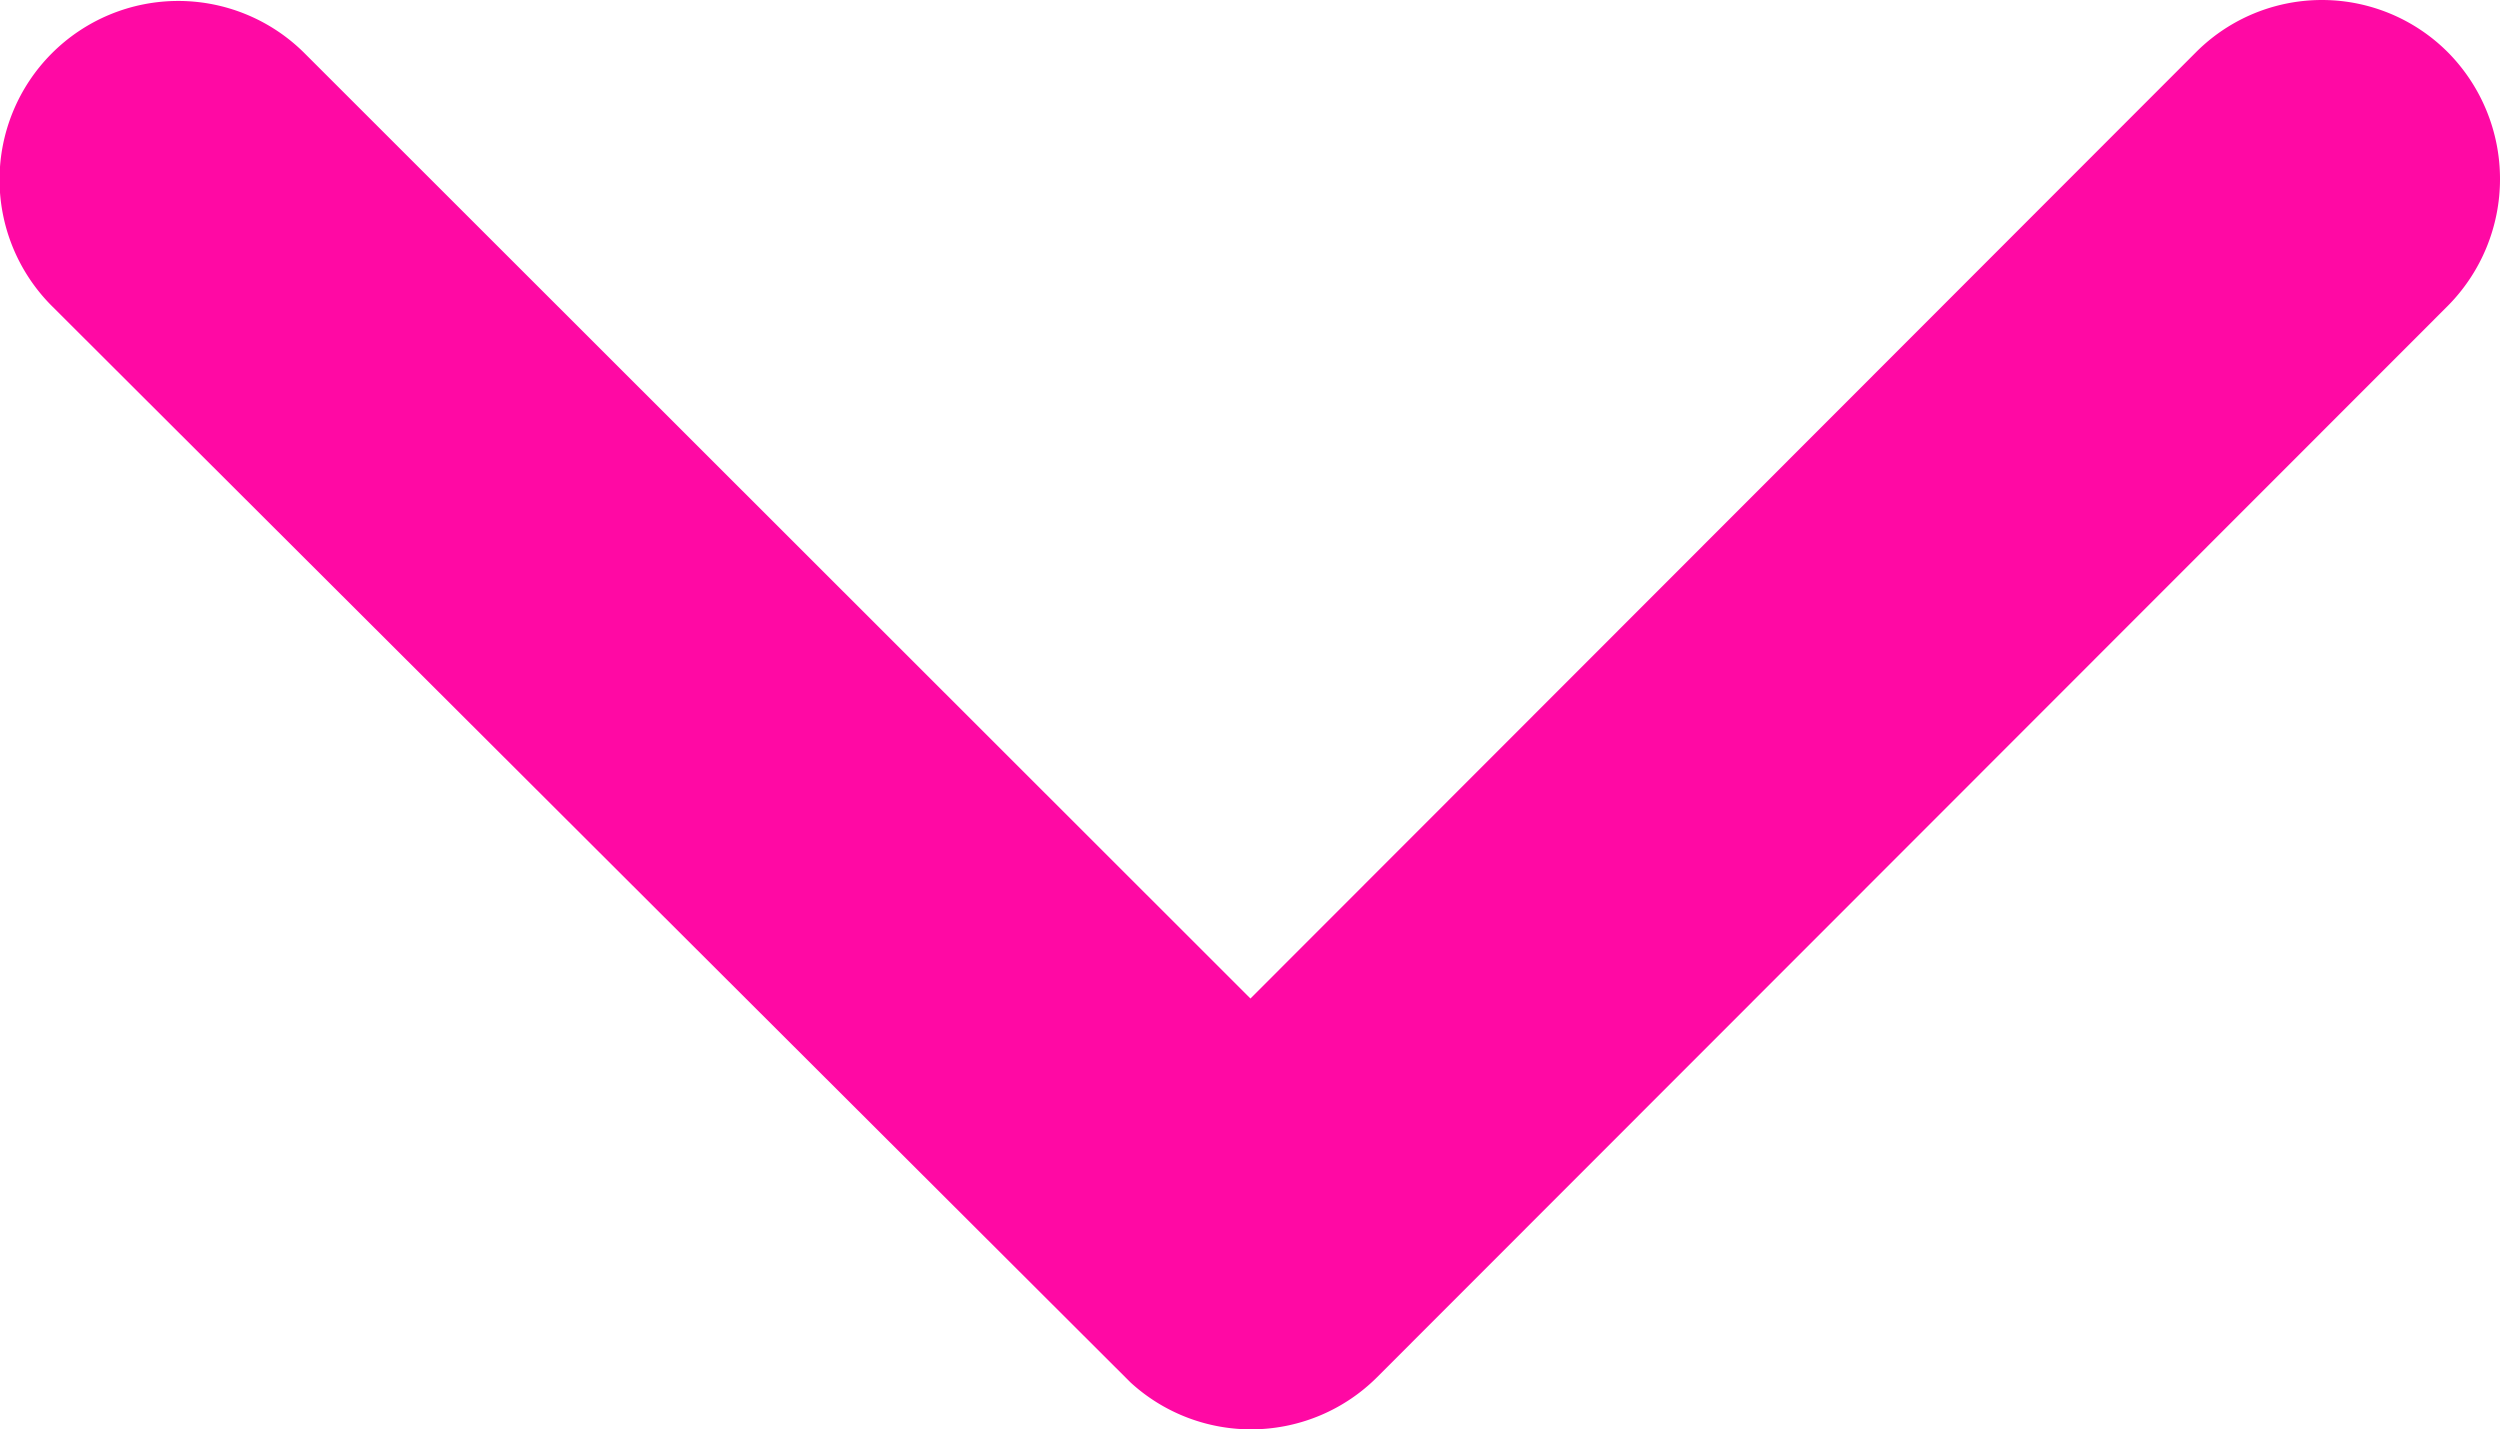
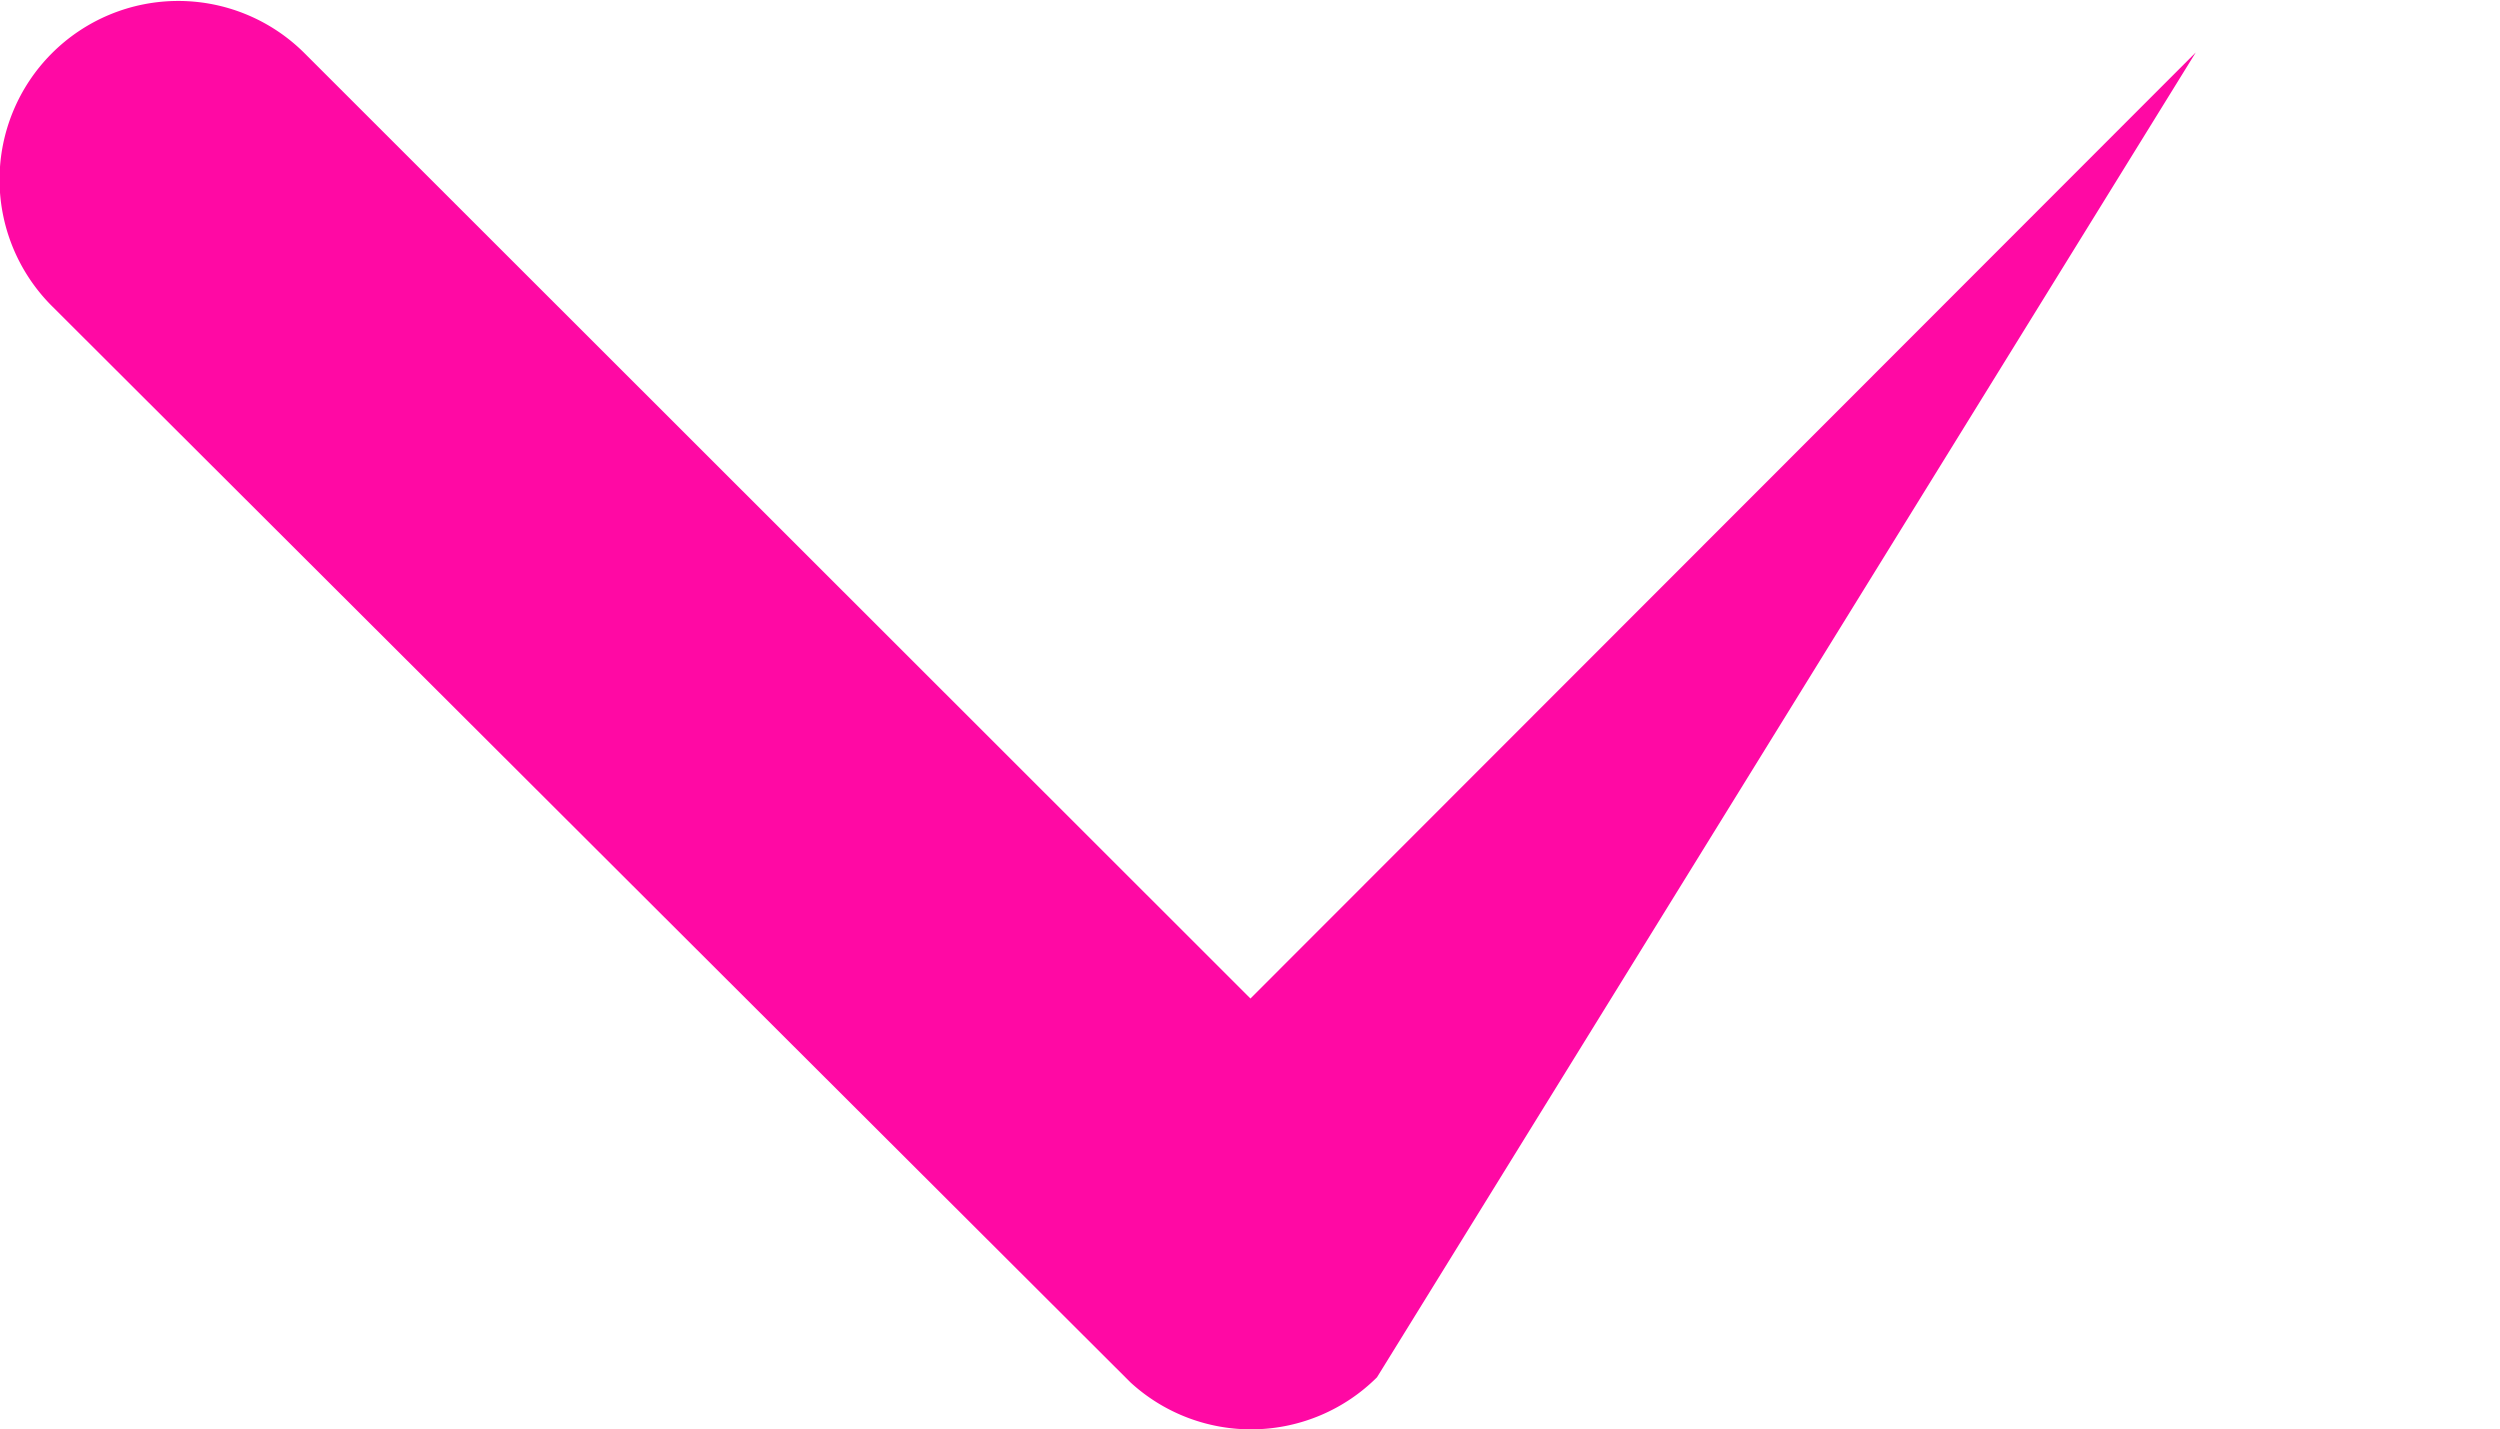
<svg xmlns="http://www.w3.org/2000/svg" width="83.95" height="48" viewBox="0 0 83.95 48">
  <defs>
    <style>.a{fill:#ff09a4;}</style>
  </defs>
-   <path class="a" d="M193.48,130.085,161.712,98.342a5.974,5.974,0,0,1,0-8.473,6.05,6.05,0,0,1,8.5,0L206.2,125.836a5.988,5.988,0,0,1,.175,8.273l-36.142,36.217a6,6,0,1,1-8.5-8.473Z" transform="translate(172.075 -159.95) rotate(90)" />
+   <path class="a" d="M193.48,130.085,161.712,98.342L206.2,125.836a5.988,5.988,0,0,1,.175,8.273l-36.142,36.217a6,6,0,1,1-8.5-8.473Z" transform="translate(172.075 -159.95) rotate(90)" />
</svg>